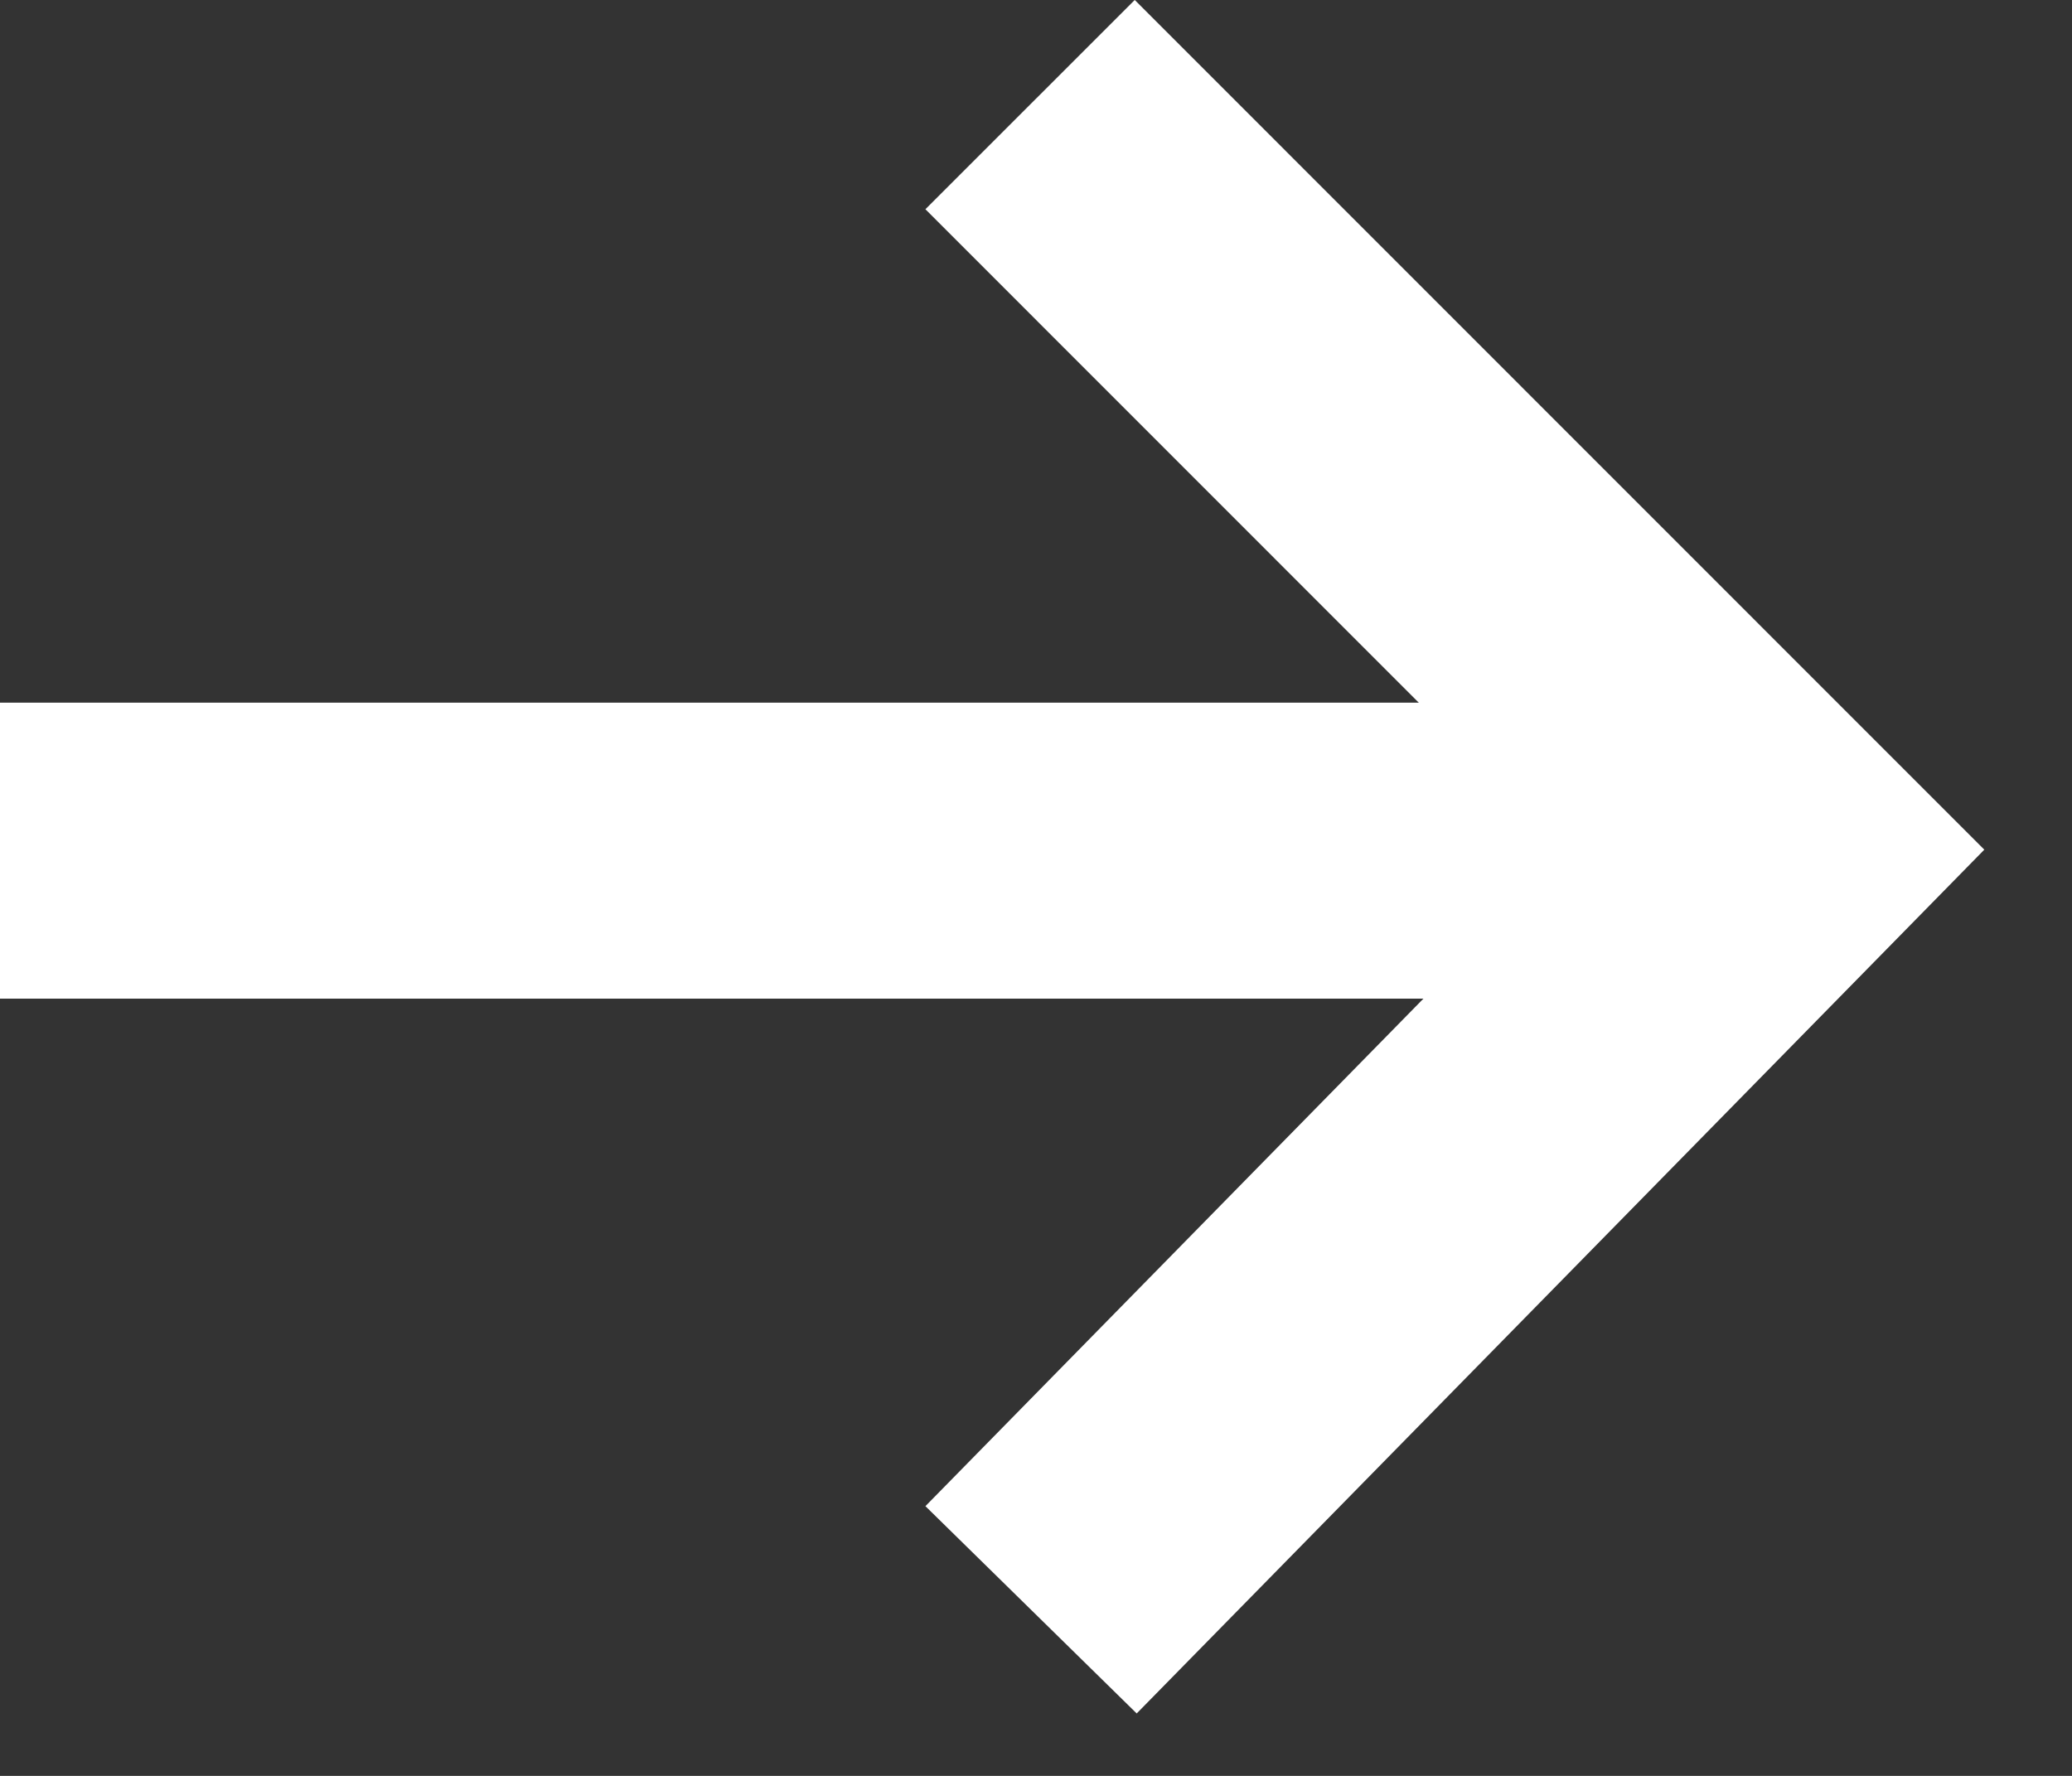
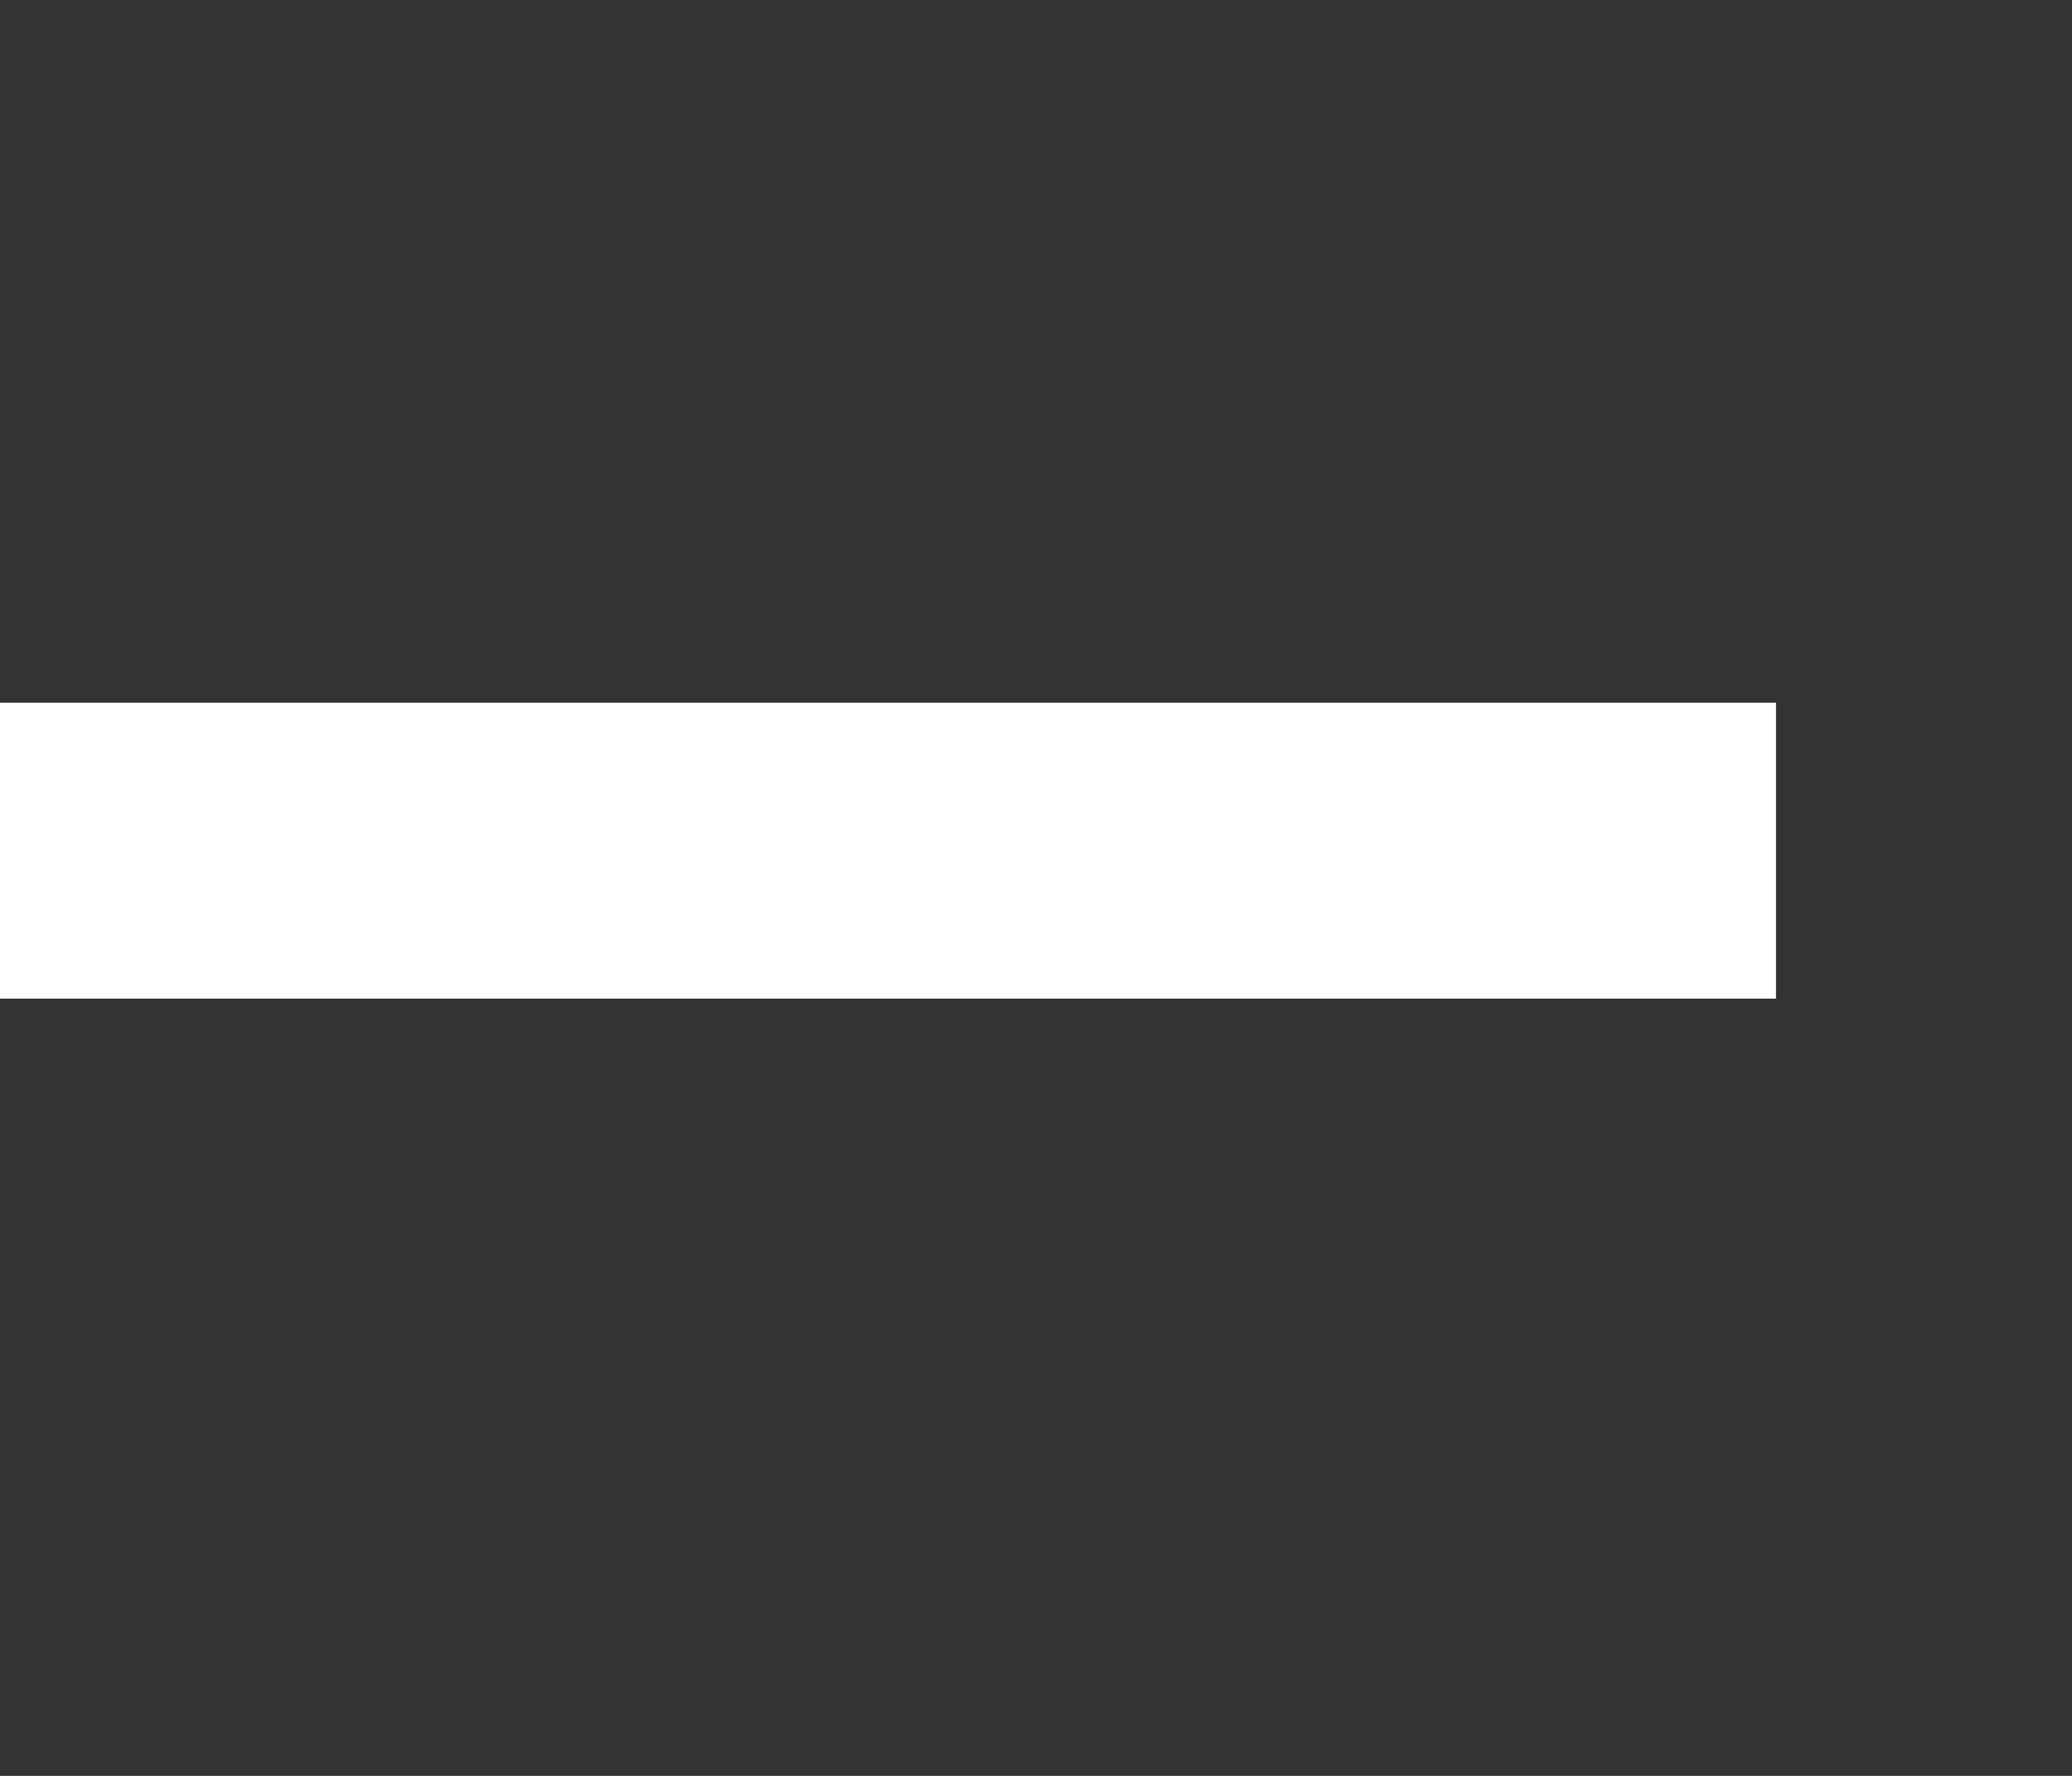
<svg xmlns="http://www.w3.org/2000/svg" width="14" height="12" viewBox="0 0 14 12" fill="none">
  <rect x="0" y="0" width="14" height="12" fill="#333333" stroke="none" />
-   <path d="M7.667 1.414L12 5.748L7.667 10.164" stroke="white" stroke-width="2" stroke-linecap="square" />
  <path d="M1 5.748L11 5.748" stroke="white" stroke-width="2" stroke-linecap="square" stroke-linejoin="round" />
</svg>